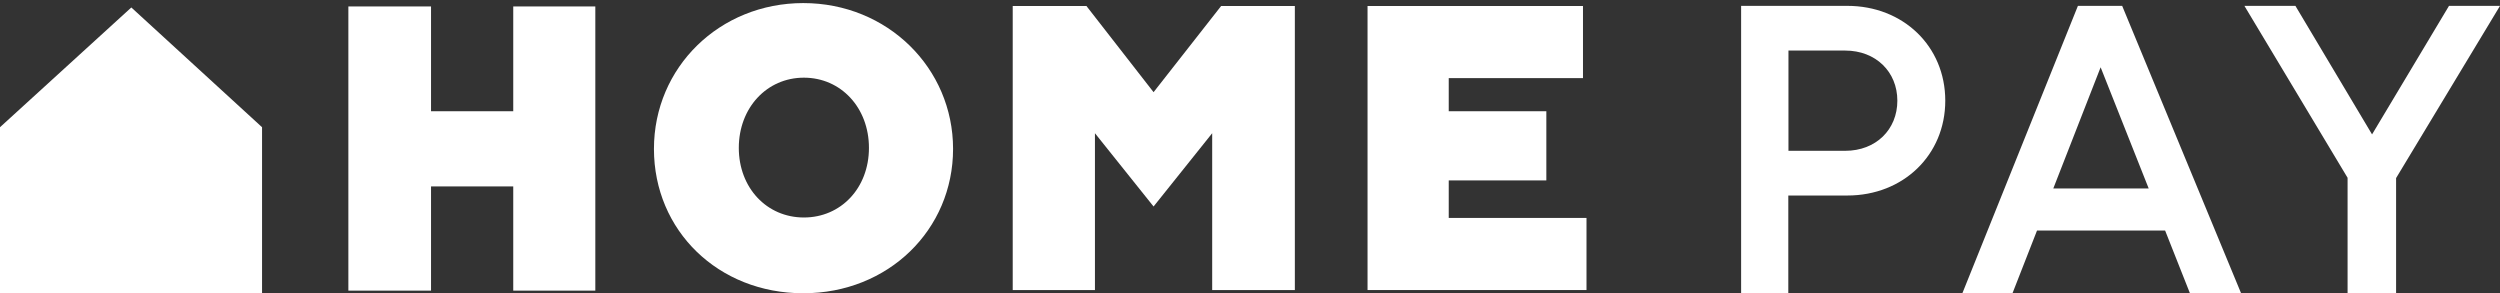
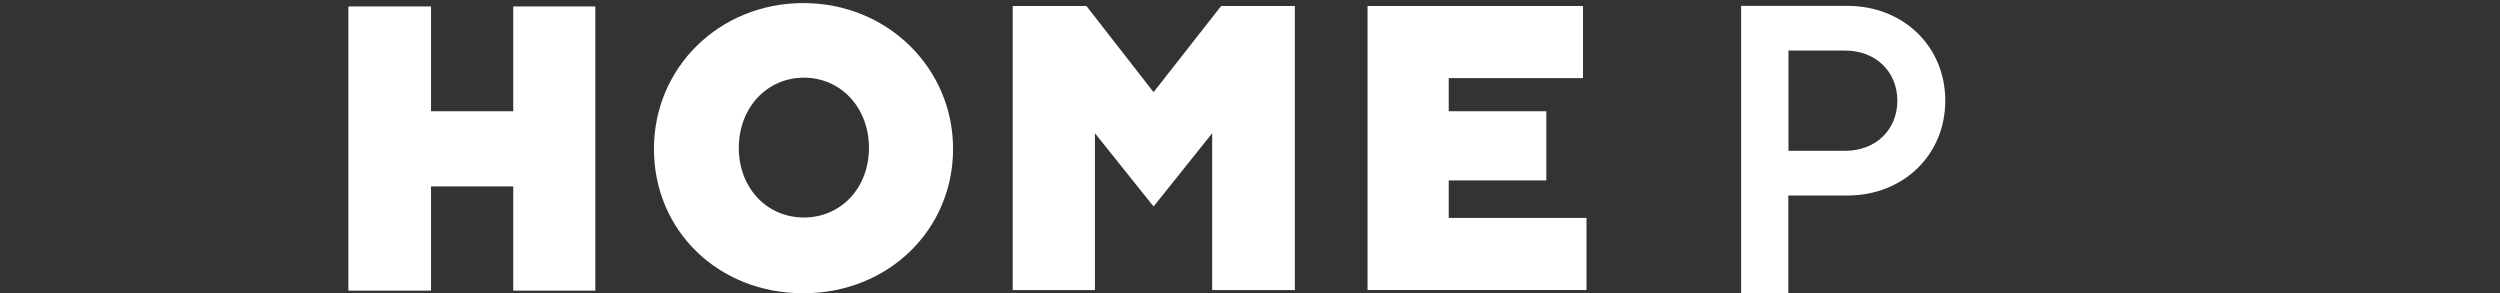
<svg xmlns="http://www.w3.org/2000/svg" id="Home_Pay" width="170.58" height="20" viewBox="0 0 170.58 20">
  <rect x="0" y="0" width="170.58" height="20" fill="#333333" stroke="none" />
-   <polygon id="House" points="17.88 20 0 20 0 8.68 8.96 .51 17.88 8.68 17.88 20" fill="#fff" />
  <polygon points="108.01 5.33 108.01 .41 93.31 .41 93.31 19.79 108.25 19.79 108.25 14.87 98.85 14.87 98.85 12.31 105.51 12.31 105.51 7.59 98.85 7.59 98.85 5.33 108.01 5.33" fill="#fff" />
  <polygon points="78.71 6.29 74.13 .41 69.1 .41 69.1 19.79 74.71 19.79 74.71 9.09 78.71 14.09 82.71 9.09 82.71 19.79 88.35 19.79 88.35 .41 83.32 .41 78.71 6.29" fill="#fff" />
  <path d="M54.81.21c-5.71,0-10.19,4.38-10.19,9.95s4.38,9.85,10.19,9.85,10.22-4.34,10.22-9.85S60.56.21,54.81.21ZM54.85,14.84c-2.53,0-4.44-2.02-4.44-4.75s1.91-4.79,4.44-4.79,4.44,2.05,4.44,4.79-1.91,4.75-4.44,4.75Z" fill="#fff" />
  <polygon points="35.02 .44 35.02 7.59 29.41 7.59 29.41 .44 23.77 .44 23.77 19.83 29.41 19.83 29.41 12.72 35.02 12.72 35.02 19.83 40.62 19.83 40.62 .44 35.02 .44" fill="#fff" />
  <path d="M132.73,6.87c0,3.7-2.86,6.47-6.68,6.47h-4.03v6.65h-3.22V.4h7.25c3.8,0,6.68,2.75,6.68,6.47ZM129.46,6.87c0-1.97-1.47-3.42-3.56-3.42h-3.87v6.84h3.87c2.1,0,3.56-1.45,3.56-3.42Z" fill="#fff" />
-   <path d="M147.73,15.73h-8.74l-1.67,4.27h-3.42L141.78.4h3.02l8.11,19.6h-3.49l-1.69-4.27ZM140.1,12.86h6.51l-3.28-8.27-3.23,8.27Z" fill="#fff" />
-   <path d="M163.49,12.15v7.85h-3.31v-7.87l-7.04-11.73h3.48l5.23,8.77,5.25-8.77h3.48l-7.09,11.75Z" fill="#fff" />
</svg>